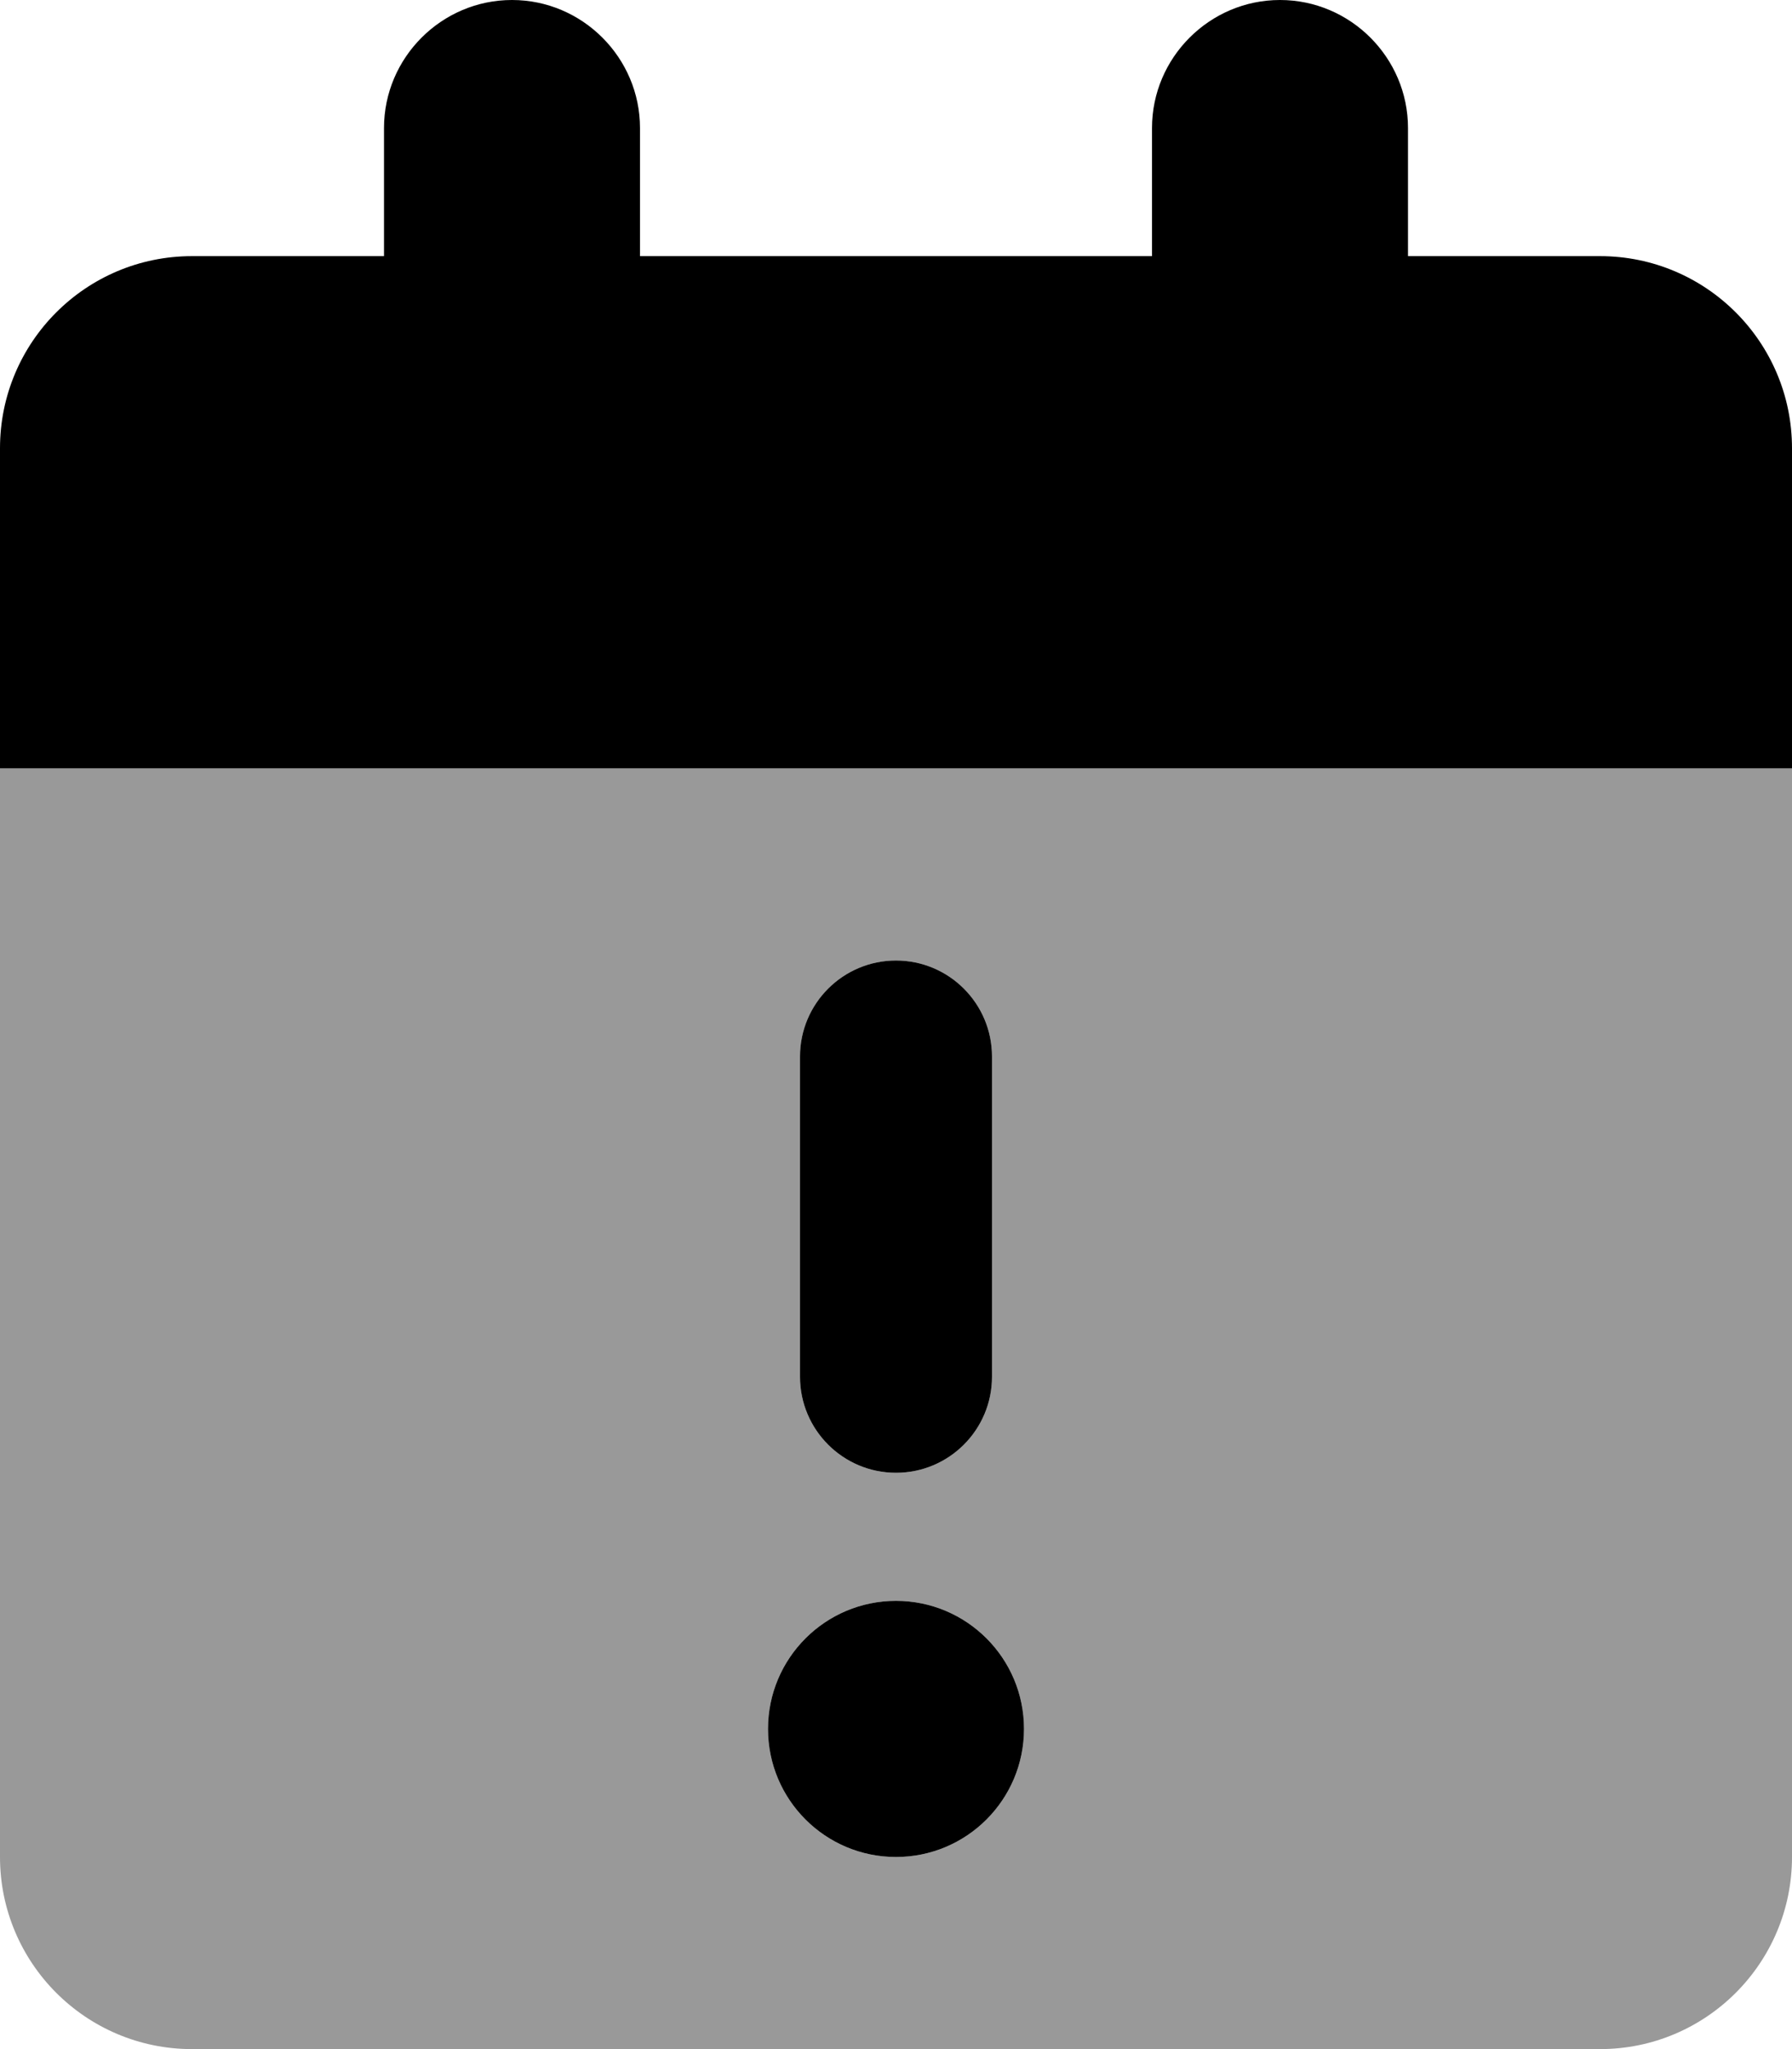
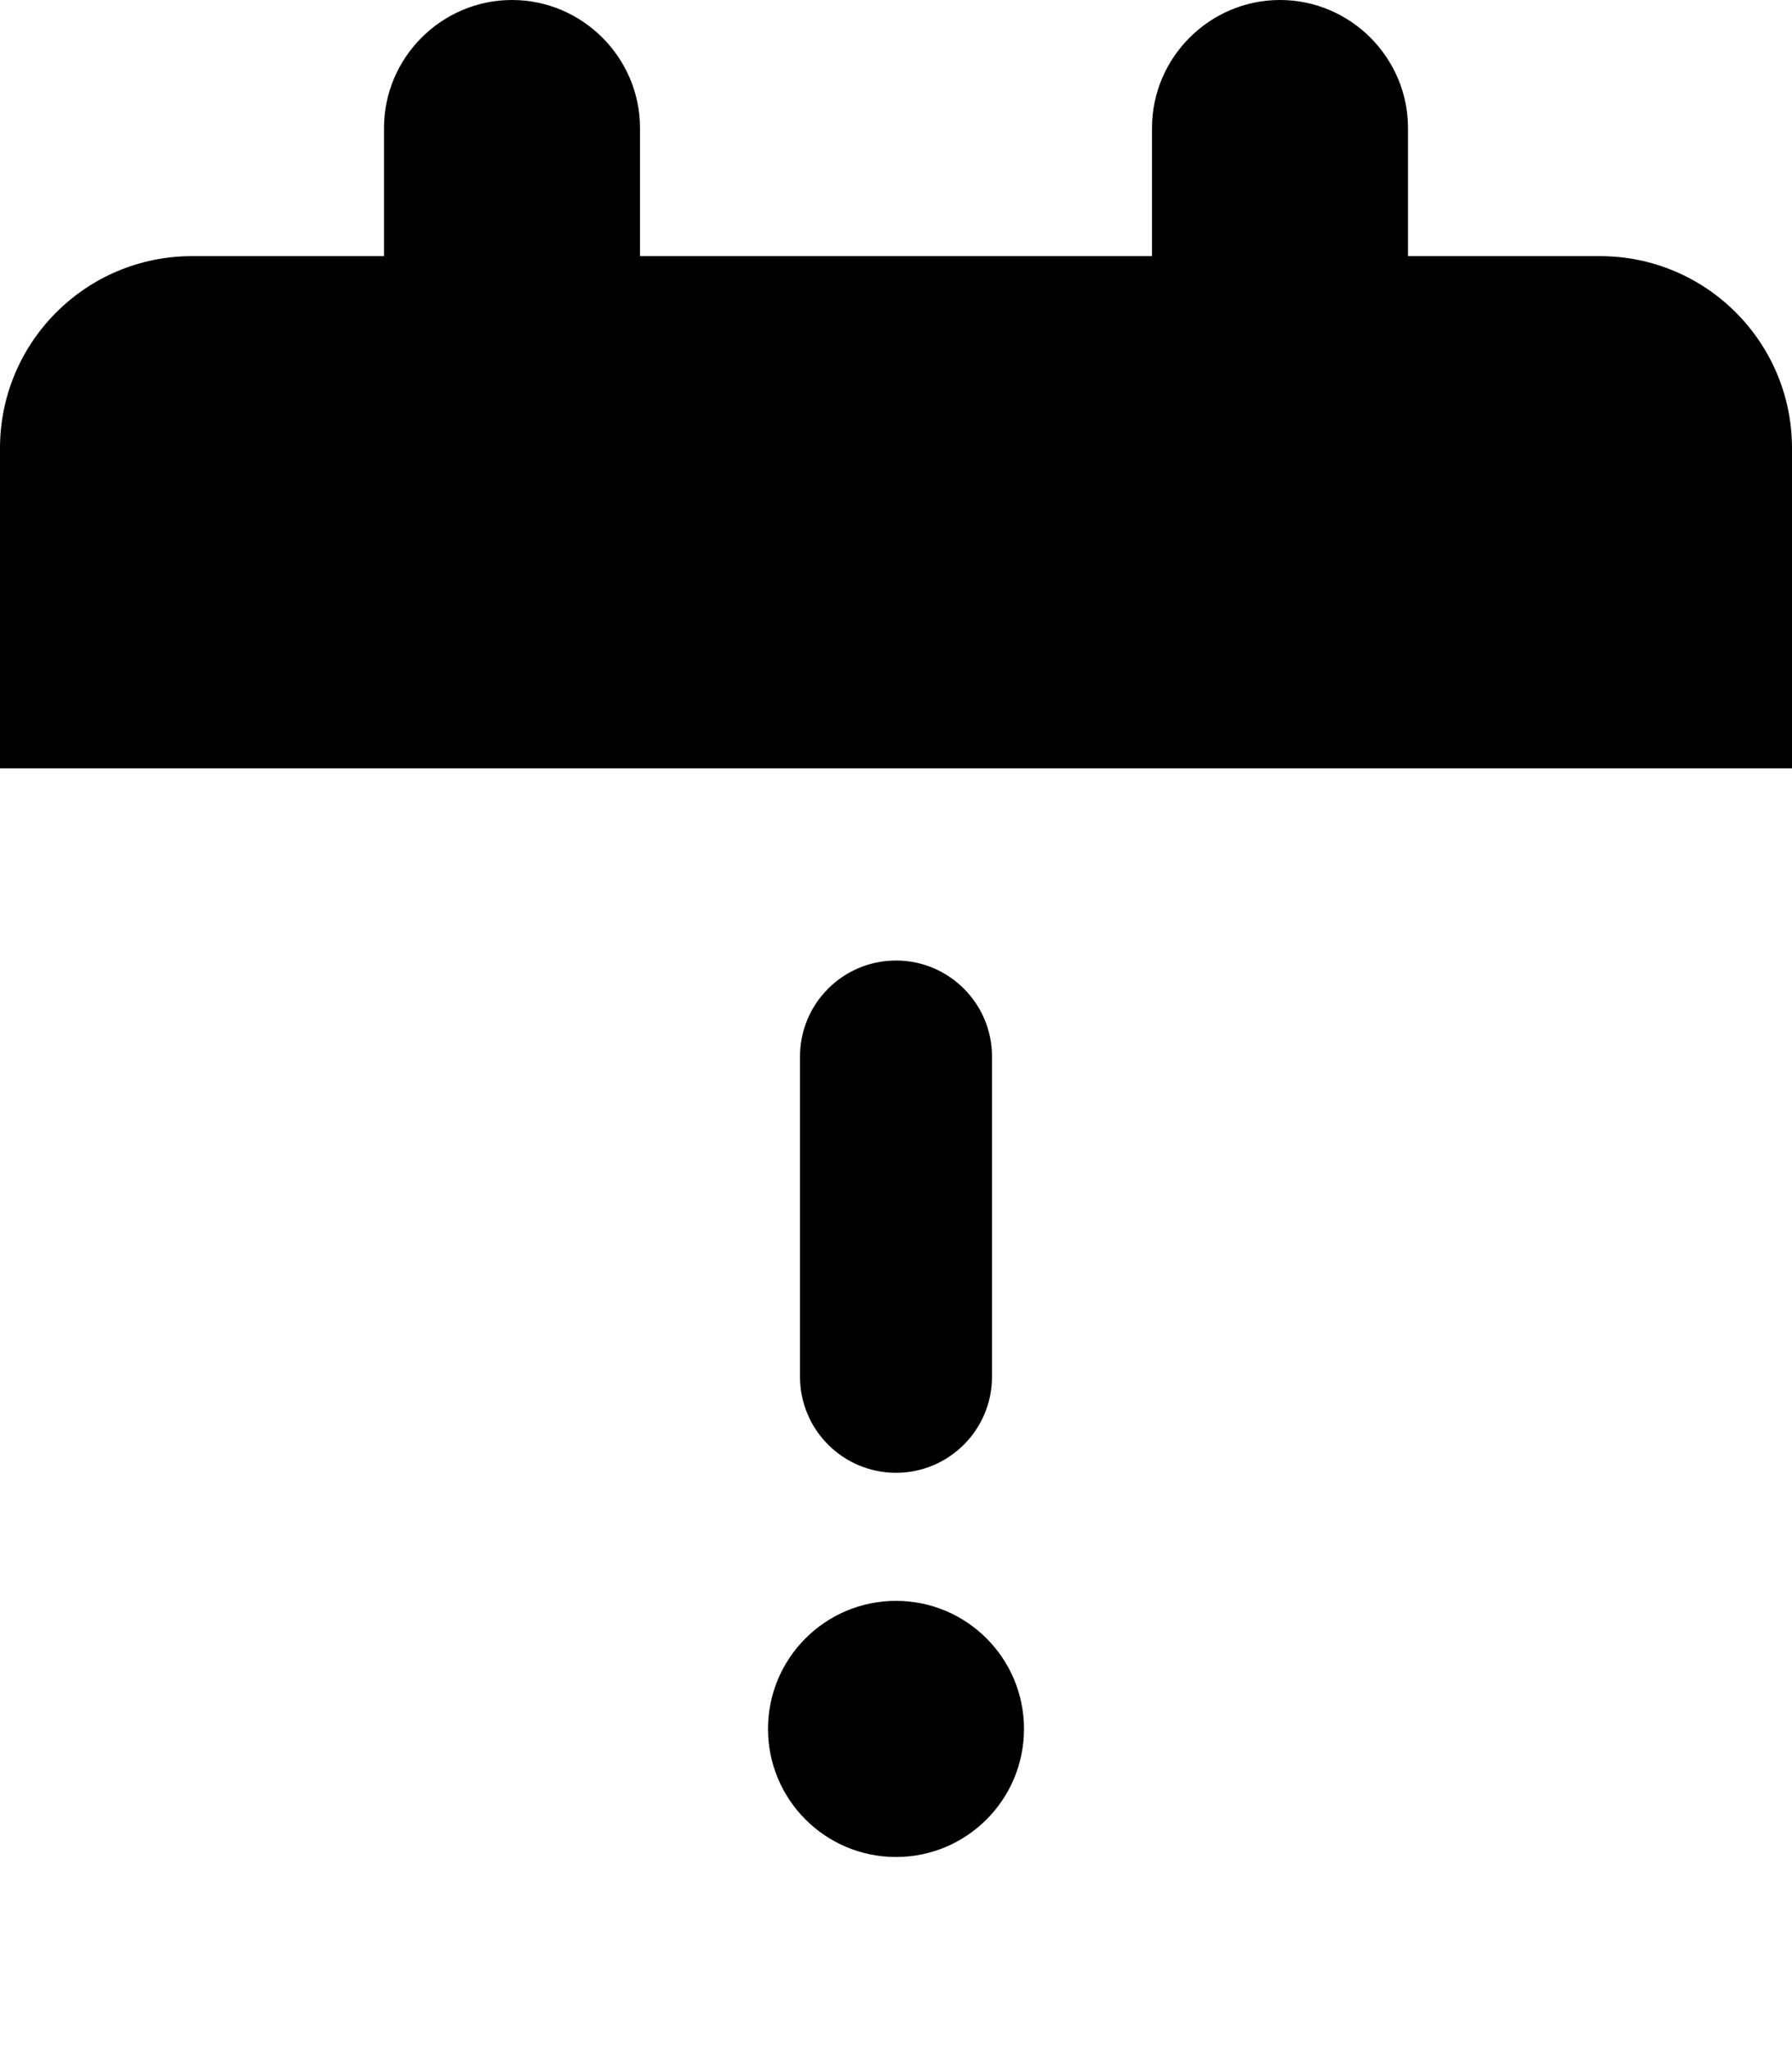
<svg xmlns="http://www.w3.org/2000/svg" viewBox="0 0 448 512">
  <defs>
    <style>.fa-secondary{opacity:.4}</style>
  </defs>
-   <path d="M0 192V464C0 490.5 21.5 512 48 512H400C426.5 512 448 490.5 448 464V192H0ZM200 264C200 250.75 210.75 240 224 240S248 250.75 248 264V344C248 357.25 237.25 368 224 368S200 357.25 200 344V264ZM224 464C206.326 464 192 449.672 192 432S206.326 400 224 400S256 414.328 256 432S241.674 464 224 464Z" class="fa-secondary" />
  <path d="M224 400C206.326 400 192 414.328 192 432S206.326 464 224 464S256 449.672 256 432S241.674 400 224 400ZM400 64H352V32C352 14.4 337.6 0 320 0H320C302.4 0 288 14.4 288 32V64H160V32C160 14.4 145.6 0 128 0H128C110.4 0 96 14.4 96 32V64H48C21.49 64 0 85.49 0 112V192H448V112C448 85.49 426.51 64 400 64ZM224 368C237.25 368 248 357.25 248 344V264C248 250.75 237.25 240 224 240S200 250.75 200 264V344C200 357.25 210.75 368 224 368Z" class="fa-primary" />
</svg>